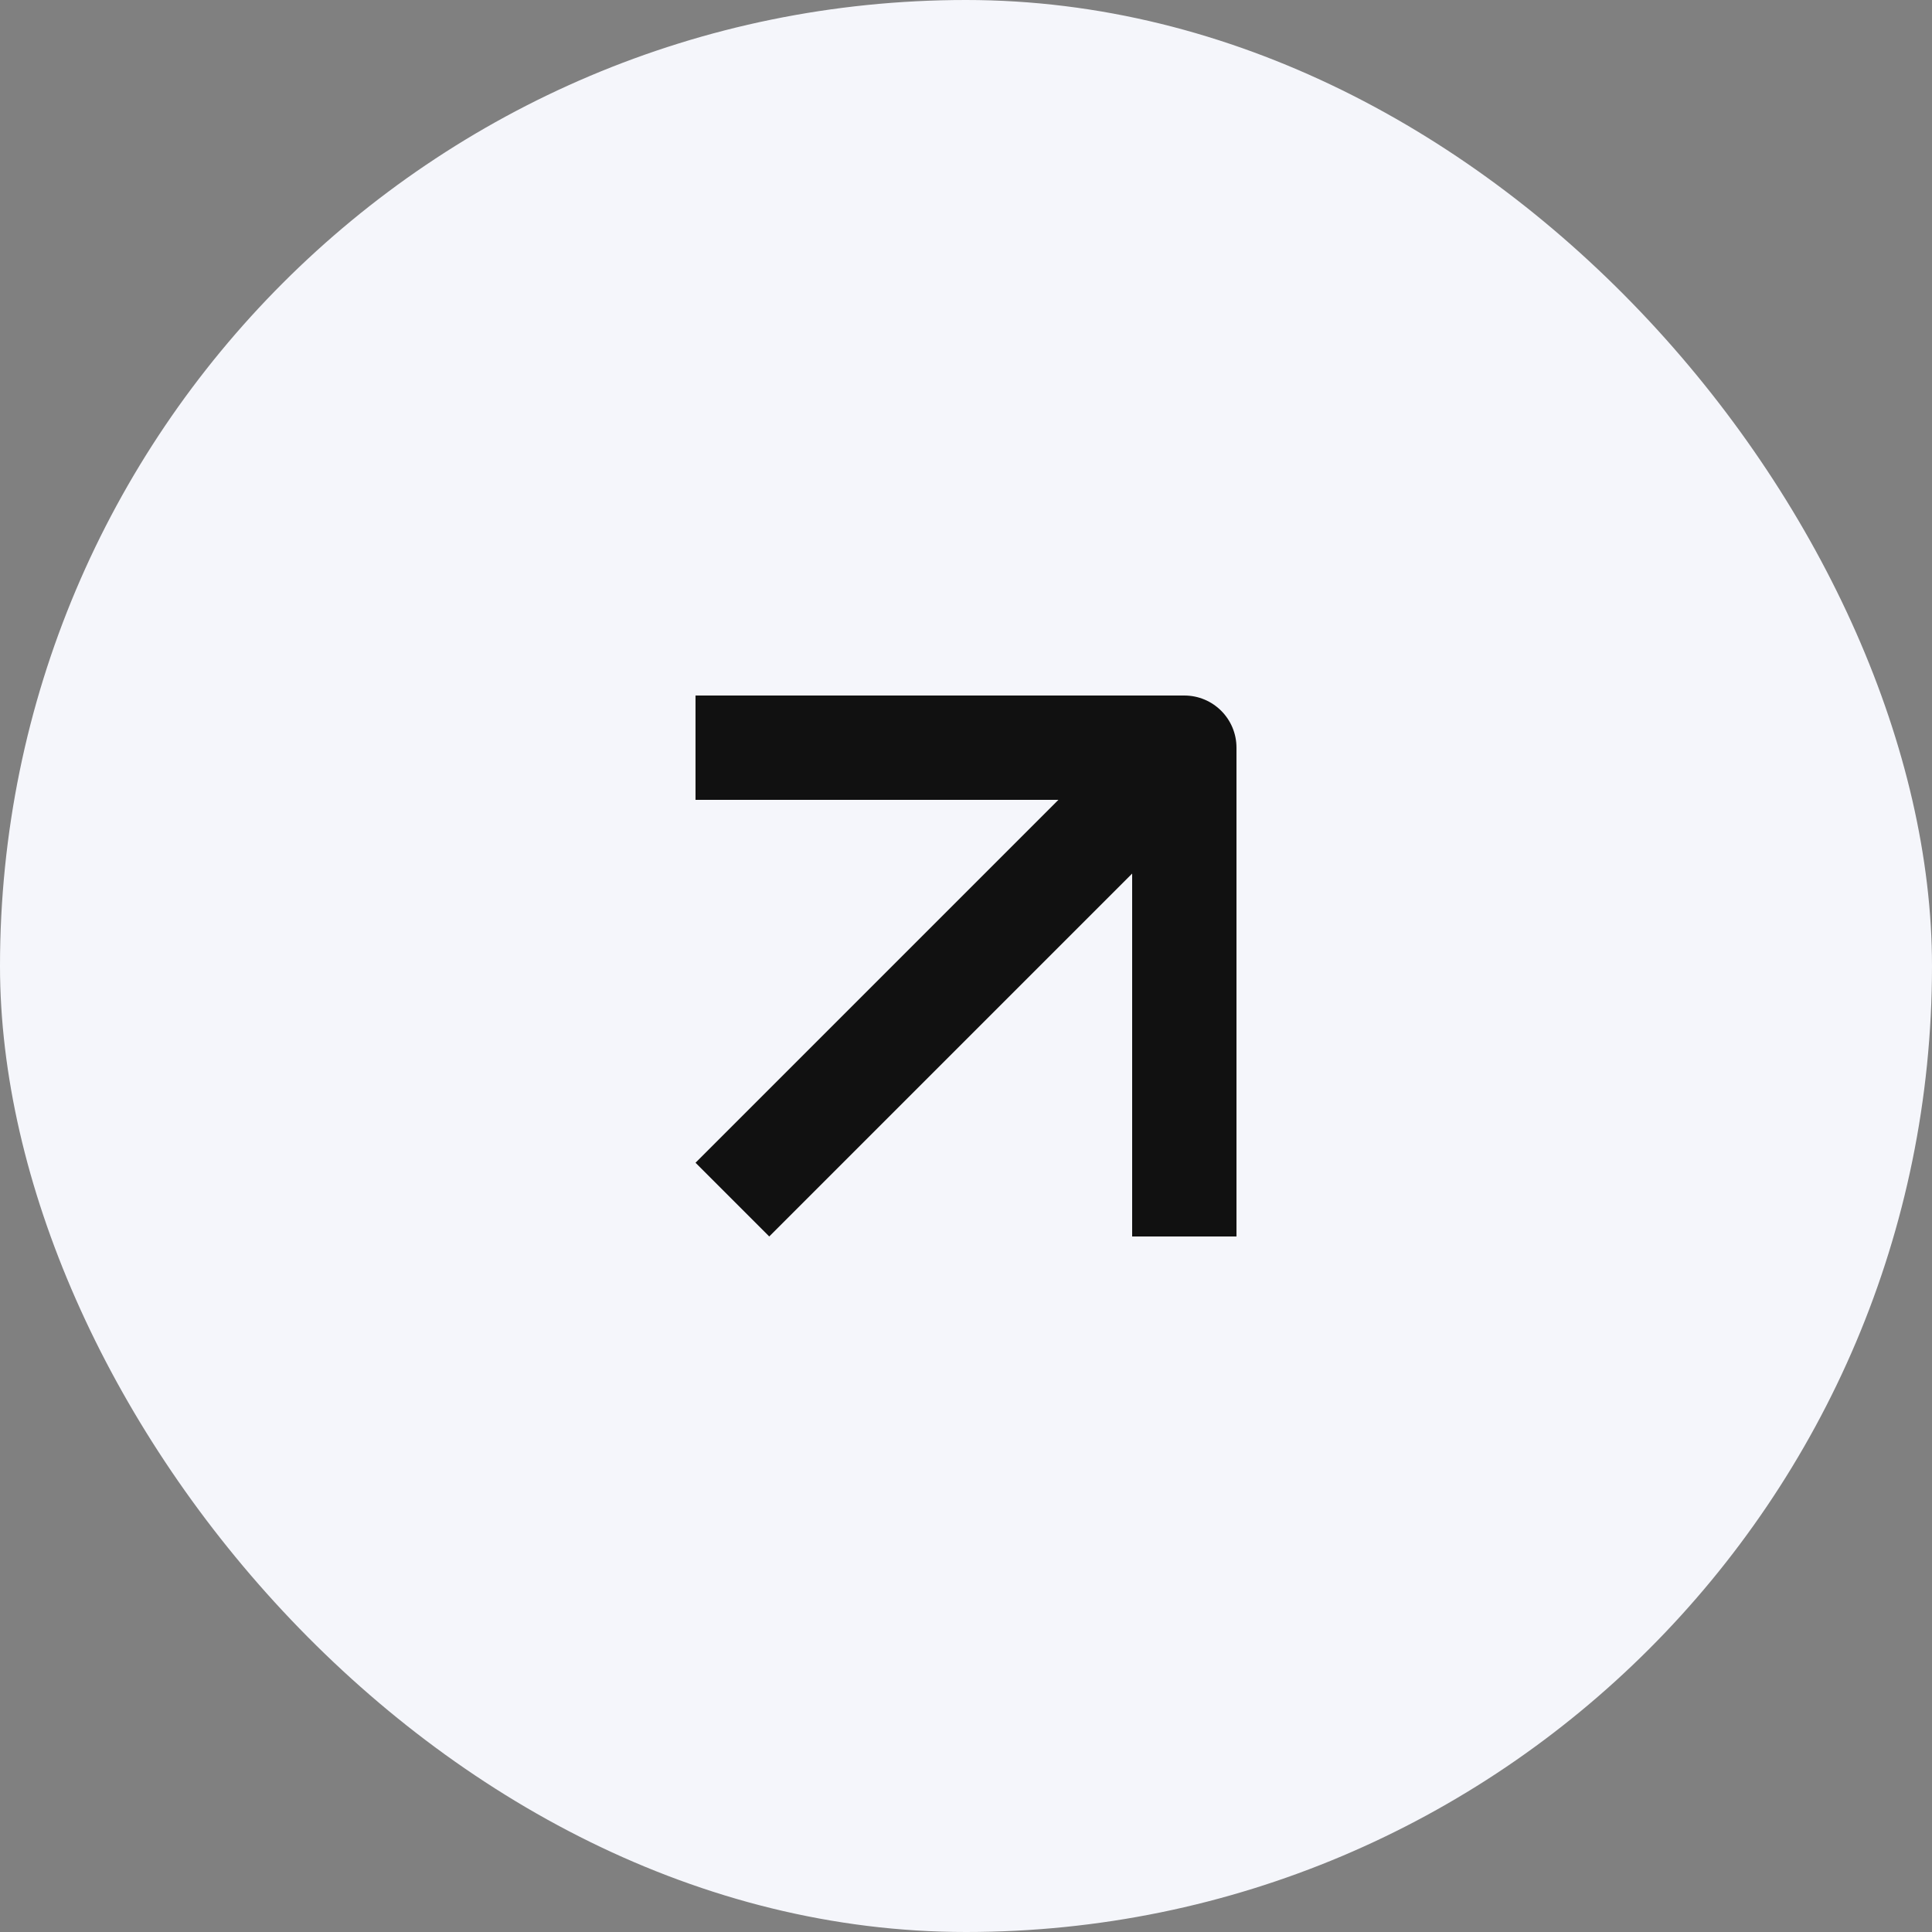
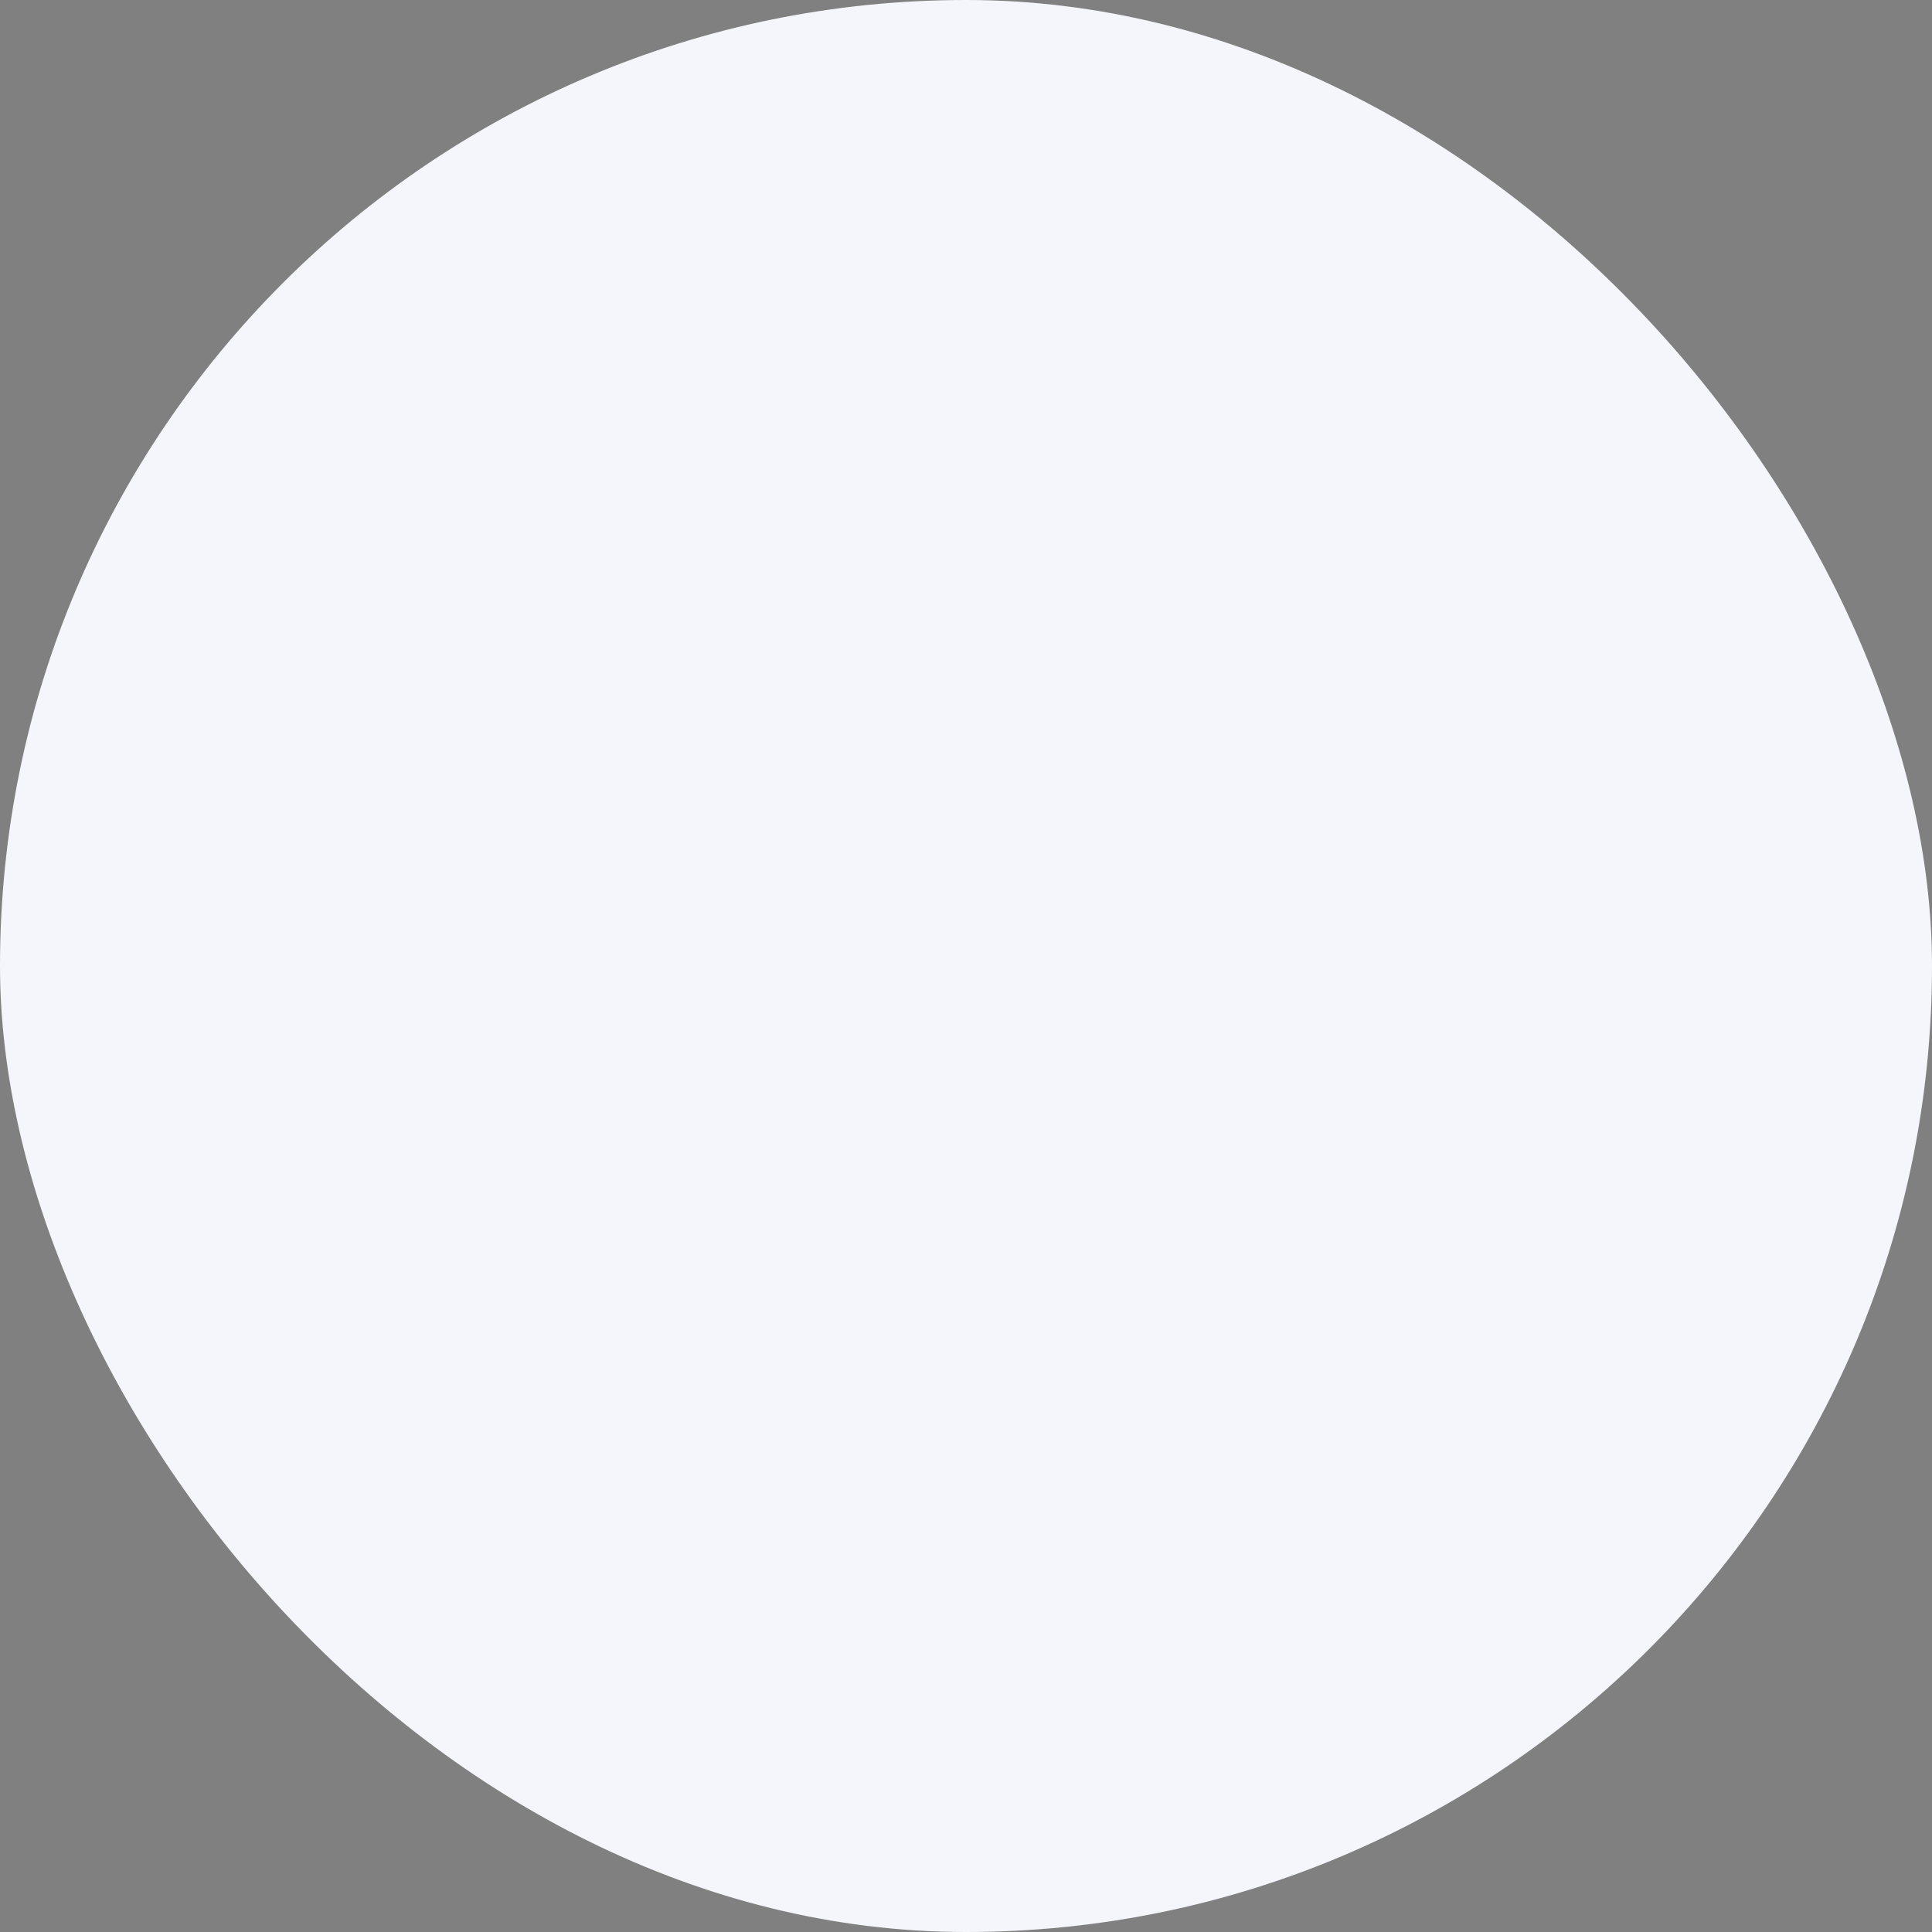
<svg xmlns="http://www.w3.org/2000/svg" width="25" height="25" viewBox="0 0 25 25" fill="none">
  <rect x="0" y="0" width="25" height="25" fill="#808080" stroke="none" />
  <rect width="25" height="25" rx="12.5" fill="#F5F6FB" />
-   <path fill-rule="evenodd" clip-rule="evenodd" d="M9 9H15.325C15.698 9 16 9.302 16 9.675V16C16 16 15.023 16 14.65 16V11.304L9.954 16L9 15.046L13.696 10.35H9C9 10.35 9 9.373 9 9Z" fill="#111111" />
</svg>